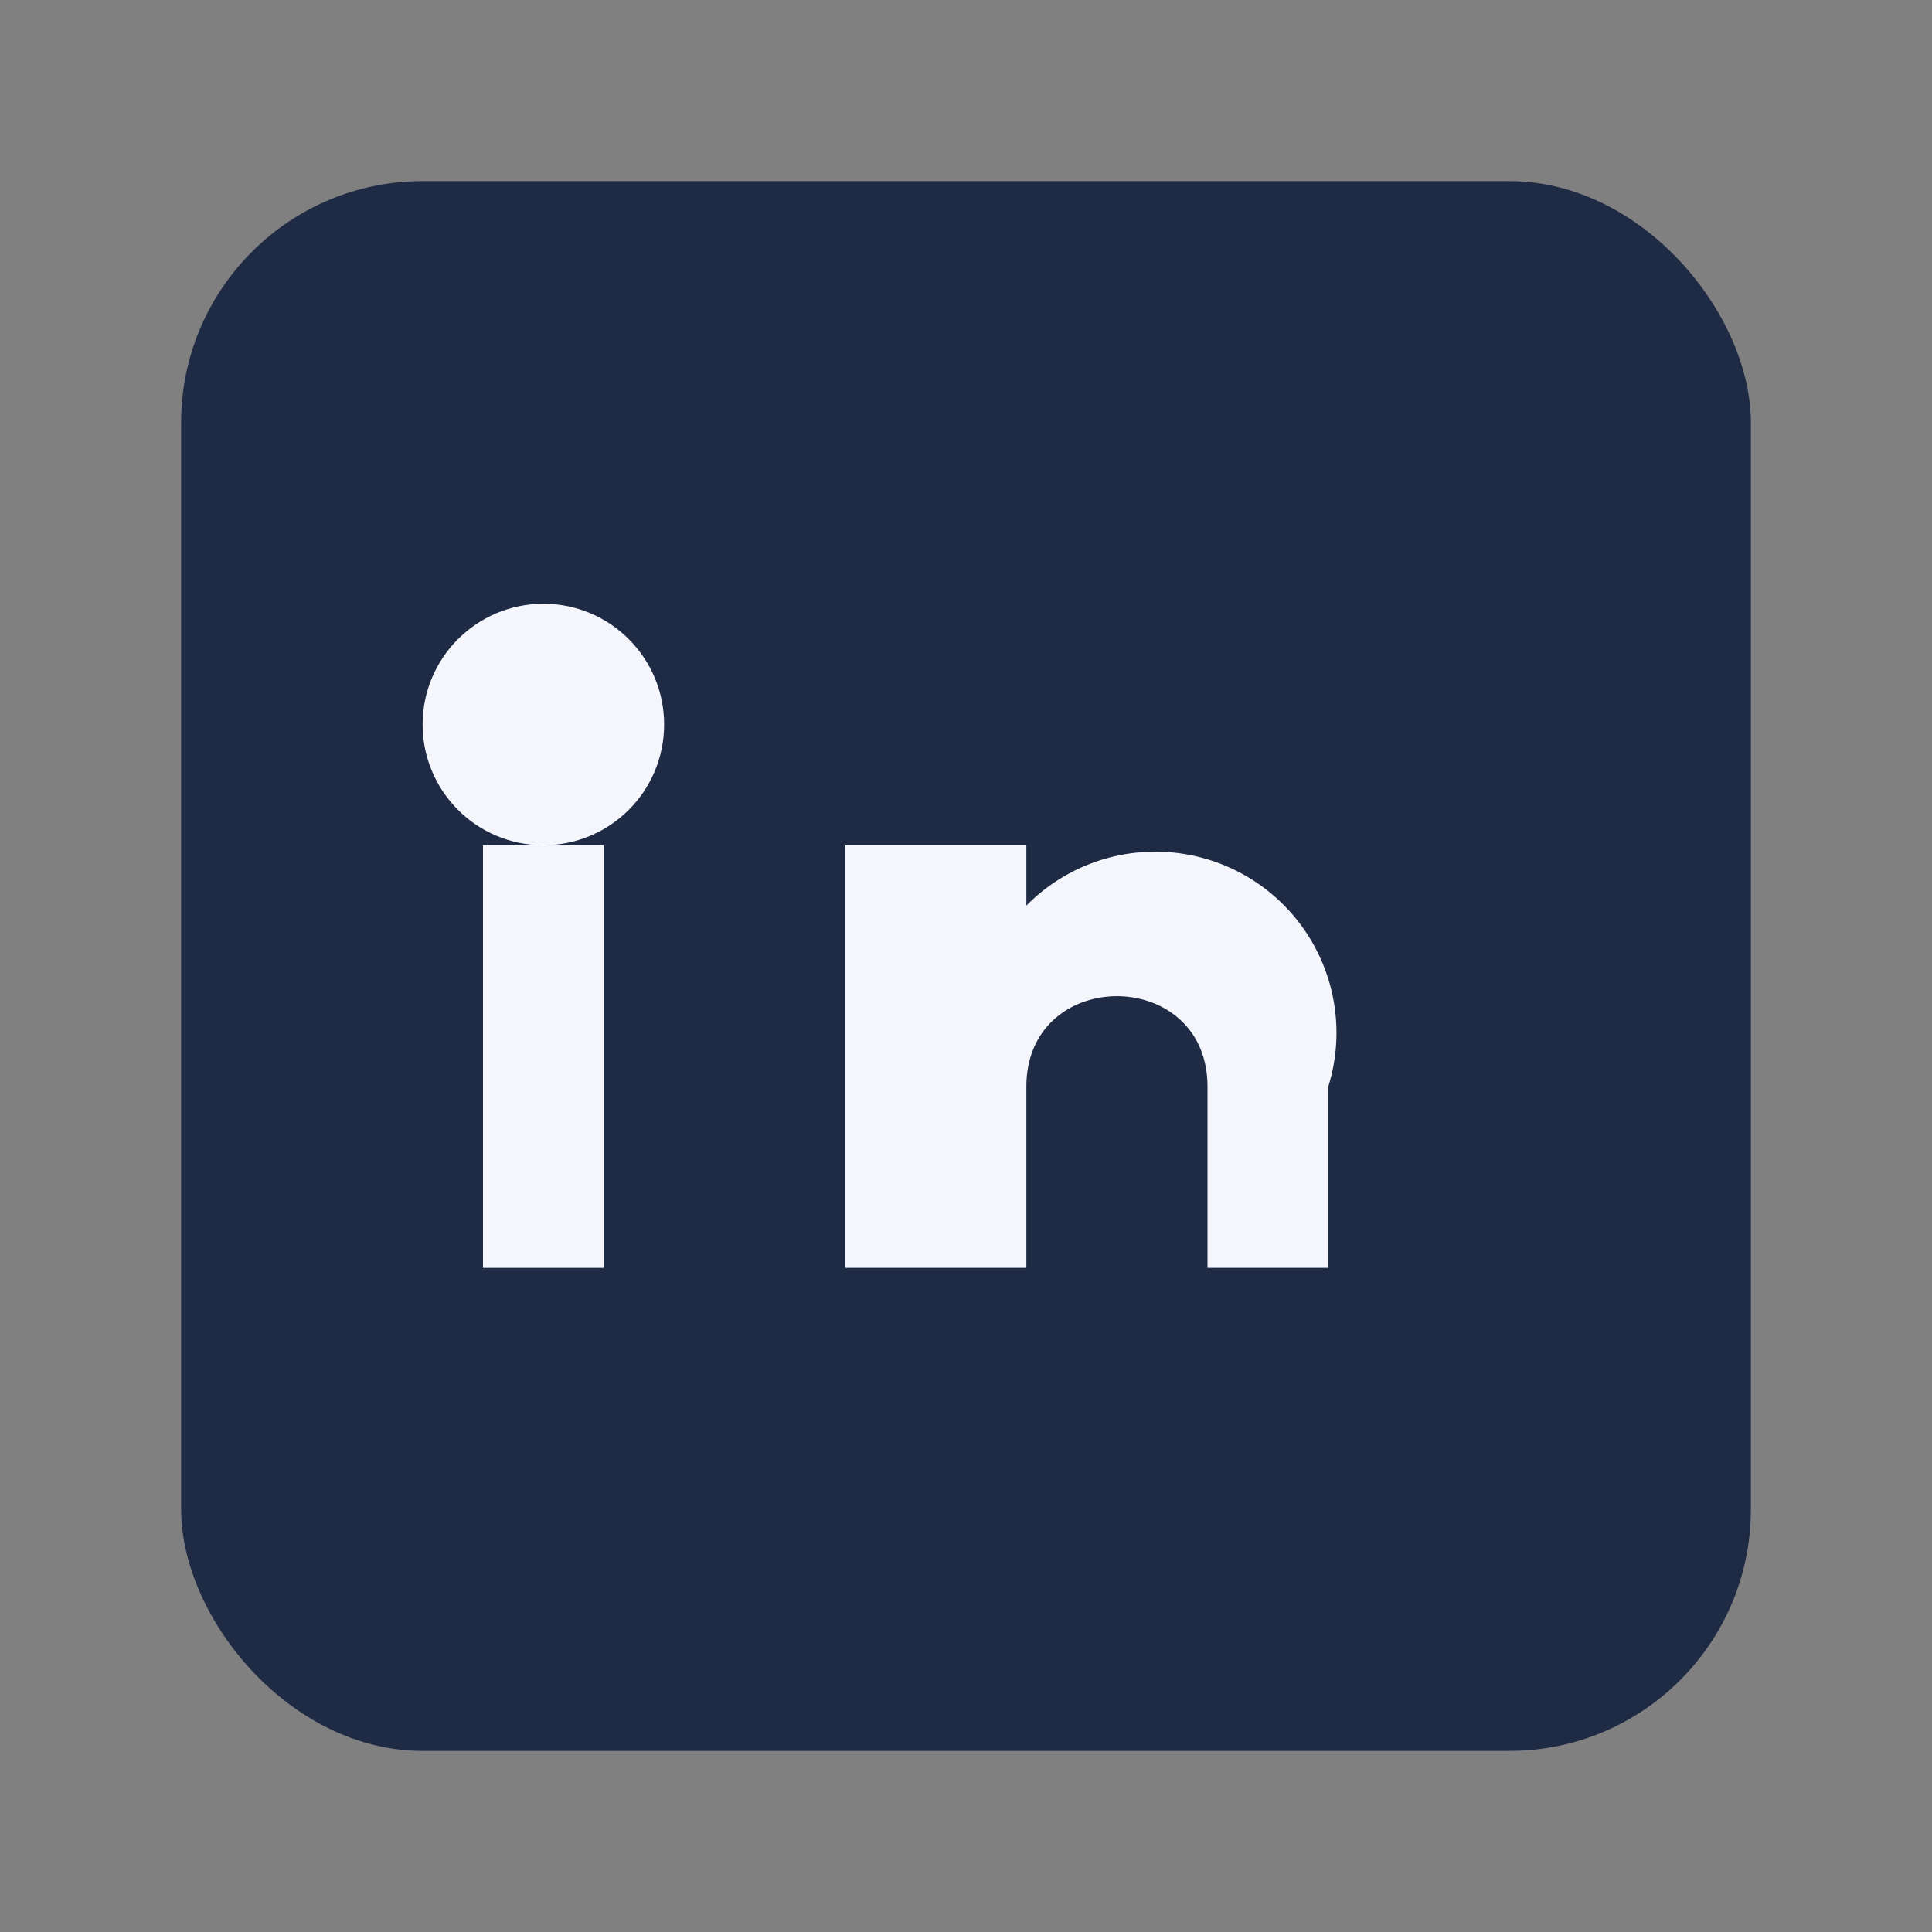
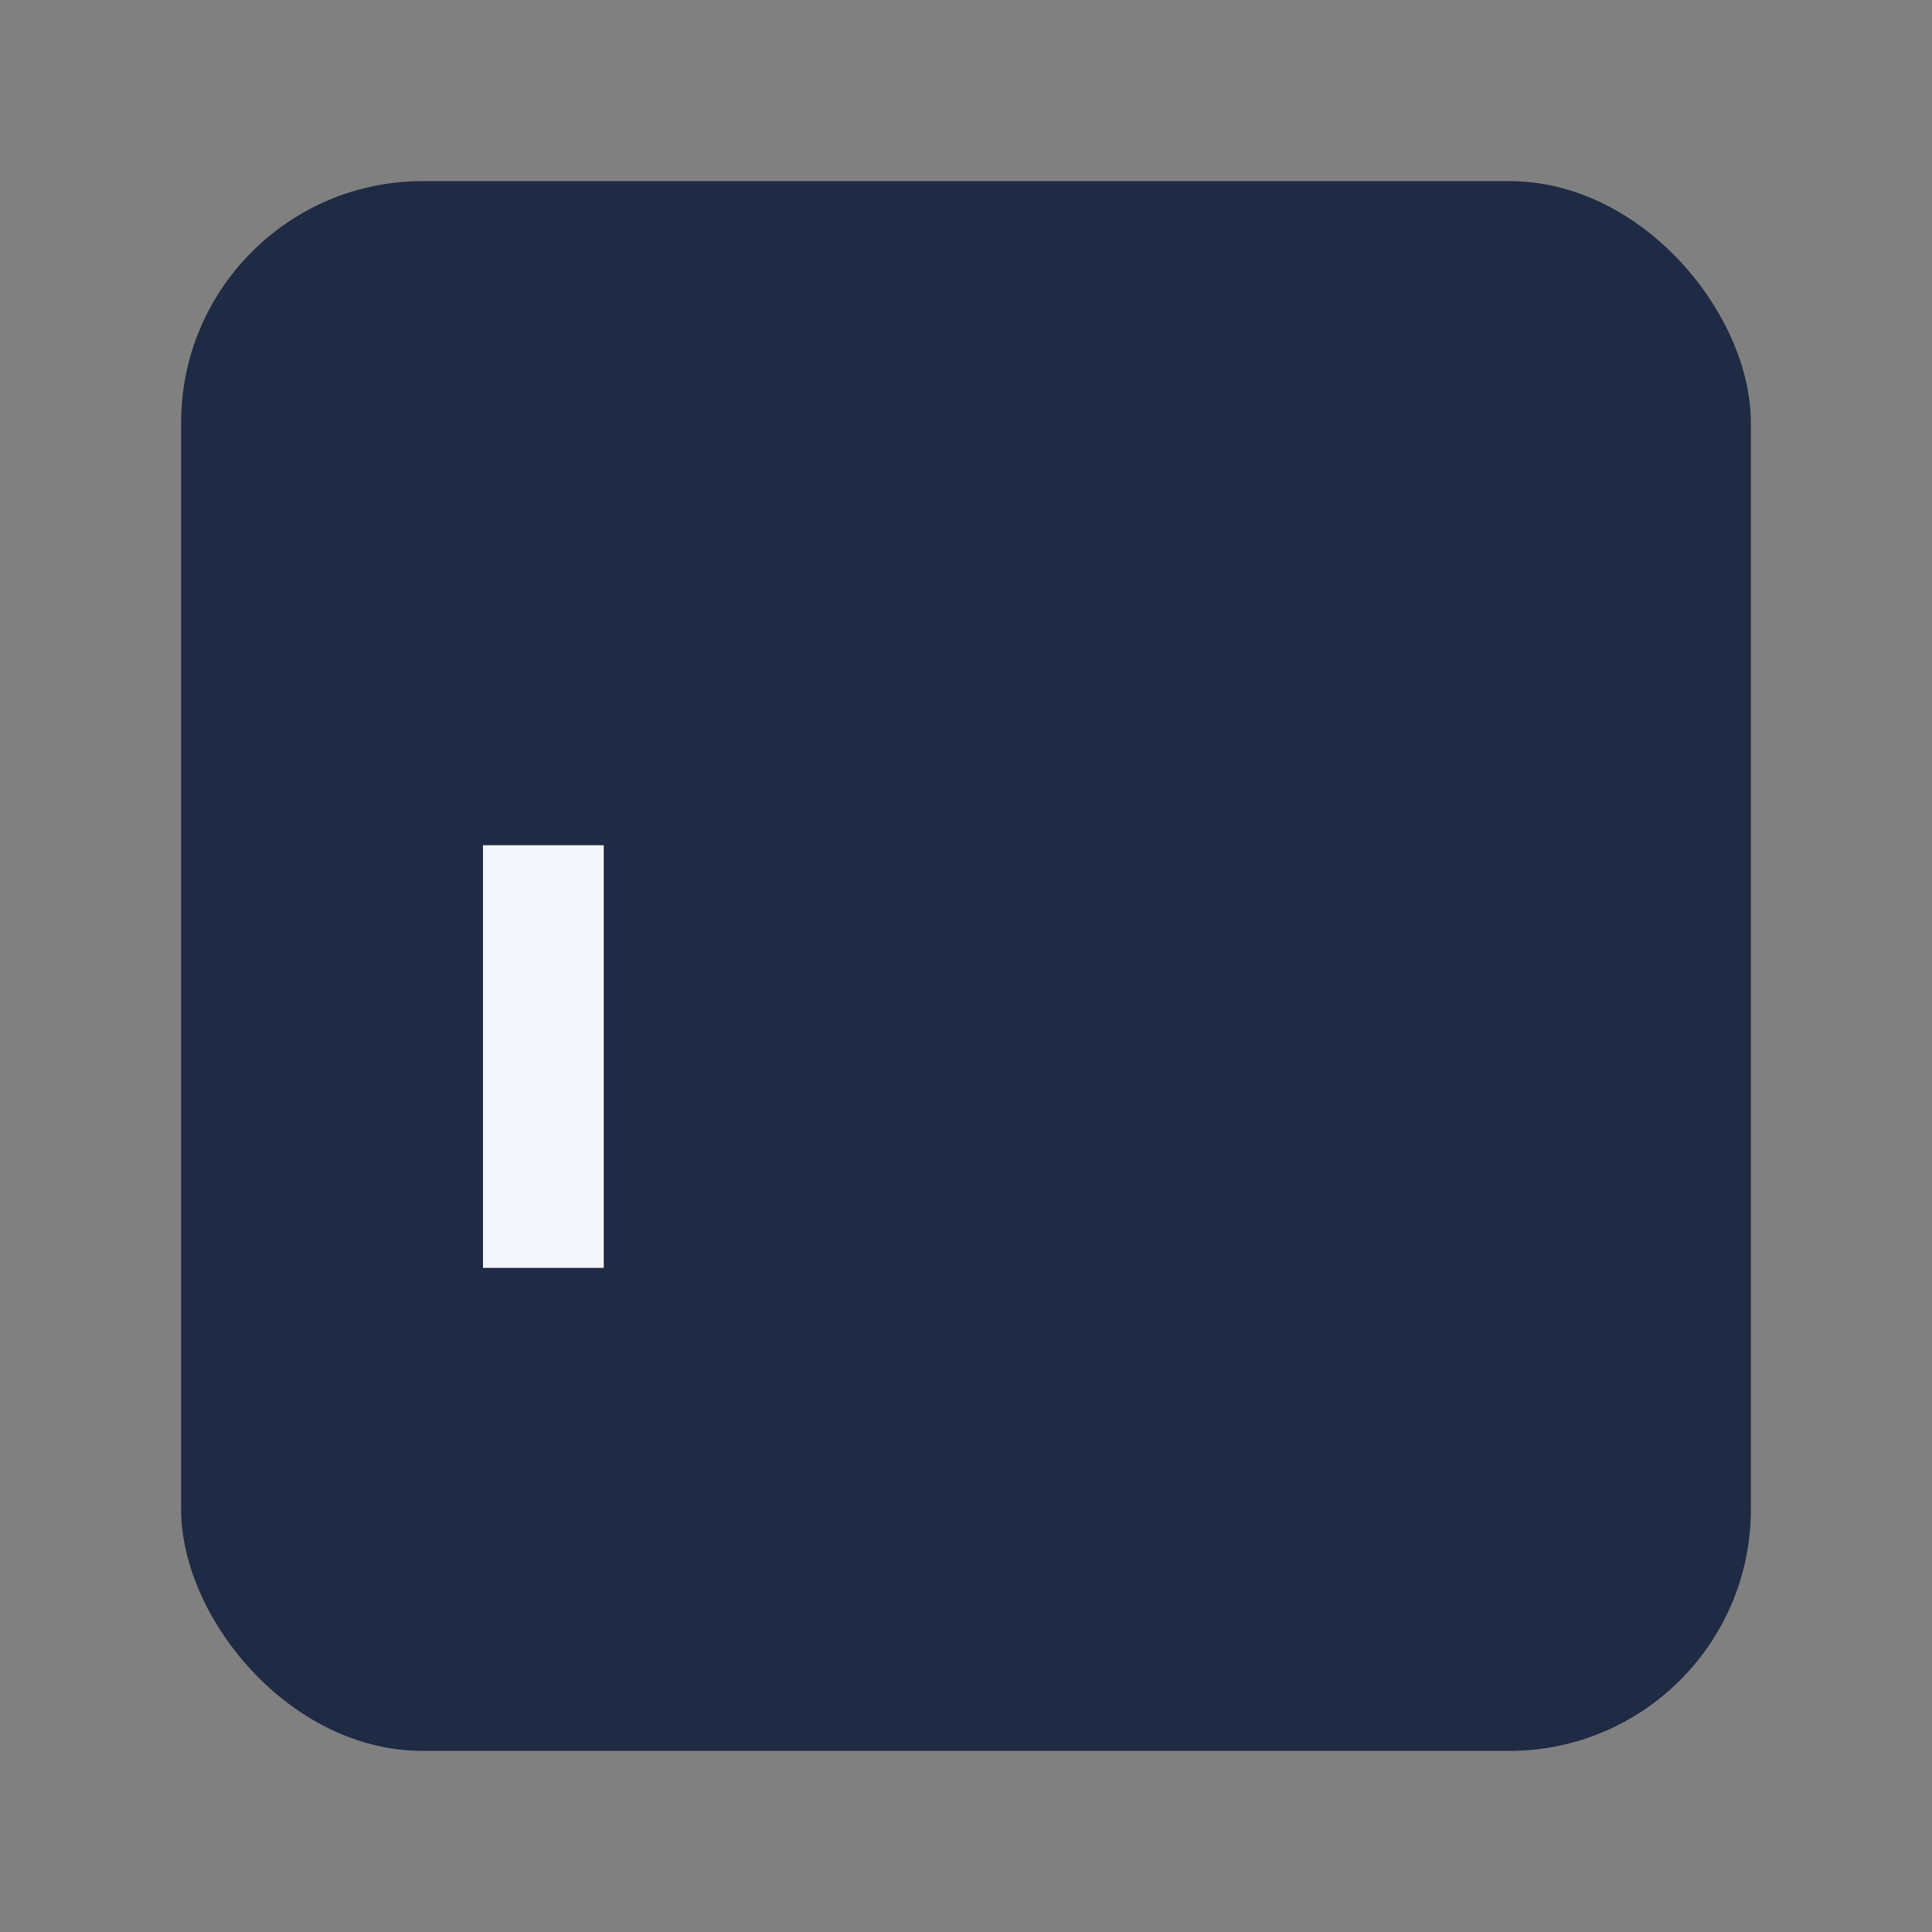
<svg xmlns="http://www.w3.org/2000/svg" width="32" height="32" viewBox="0 0 32 32">
  <rect x="0" y="0" width="32" height="32" fill="#808080" stroke="none" />
  <rect x="3" y="3" width="26" height="26" rx="4" fill="#1F2A44" />
-   <circle cx="9" cy="12" r="2" fill="#F4F6FB" />
  <rect x="8" y="14" width="2" height="7" fill="#F4F6FB" />
-   <path fill="#F4F6FB" d="M14 14h3v1a3 3 0 0 1 5 3v3h-2v-3c0-2-3-2-3 0v3h-3z" />
</svg>